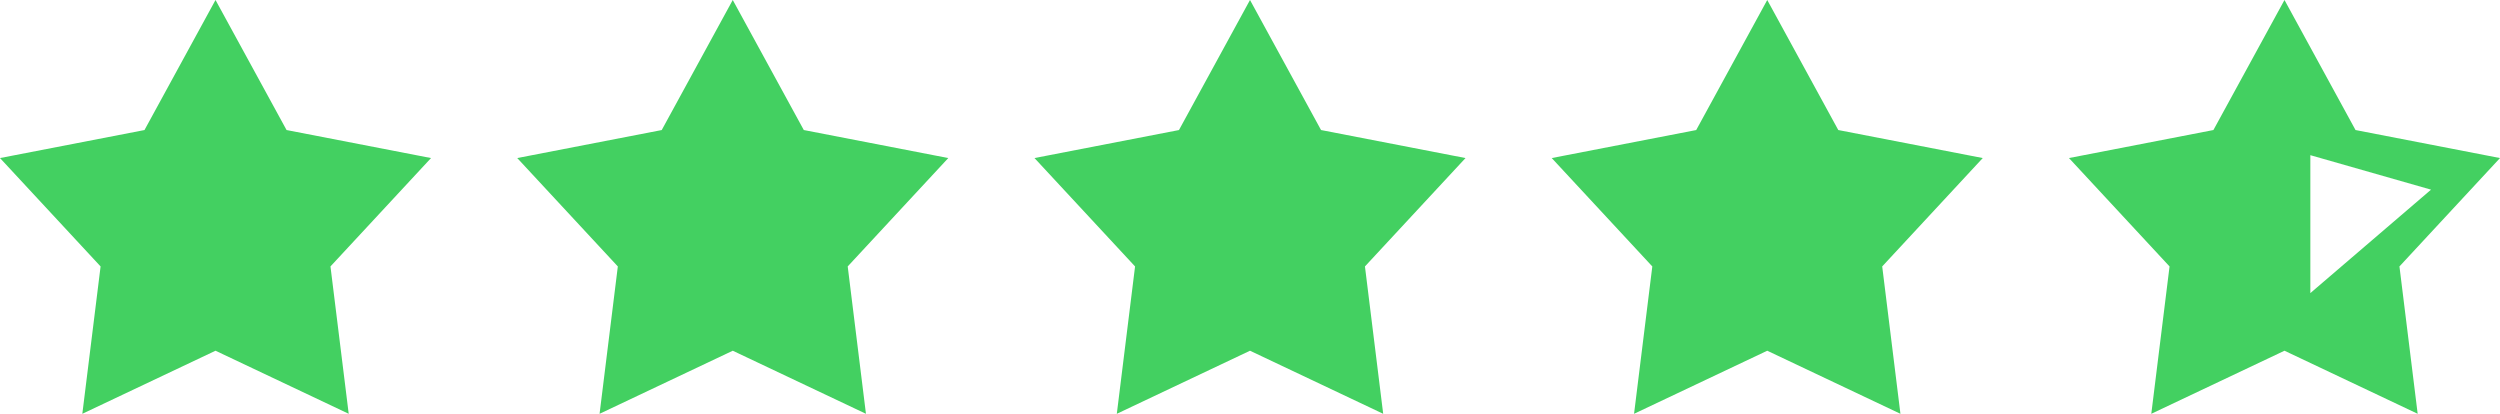
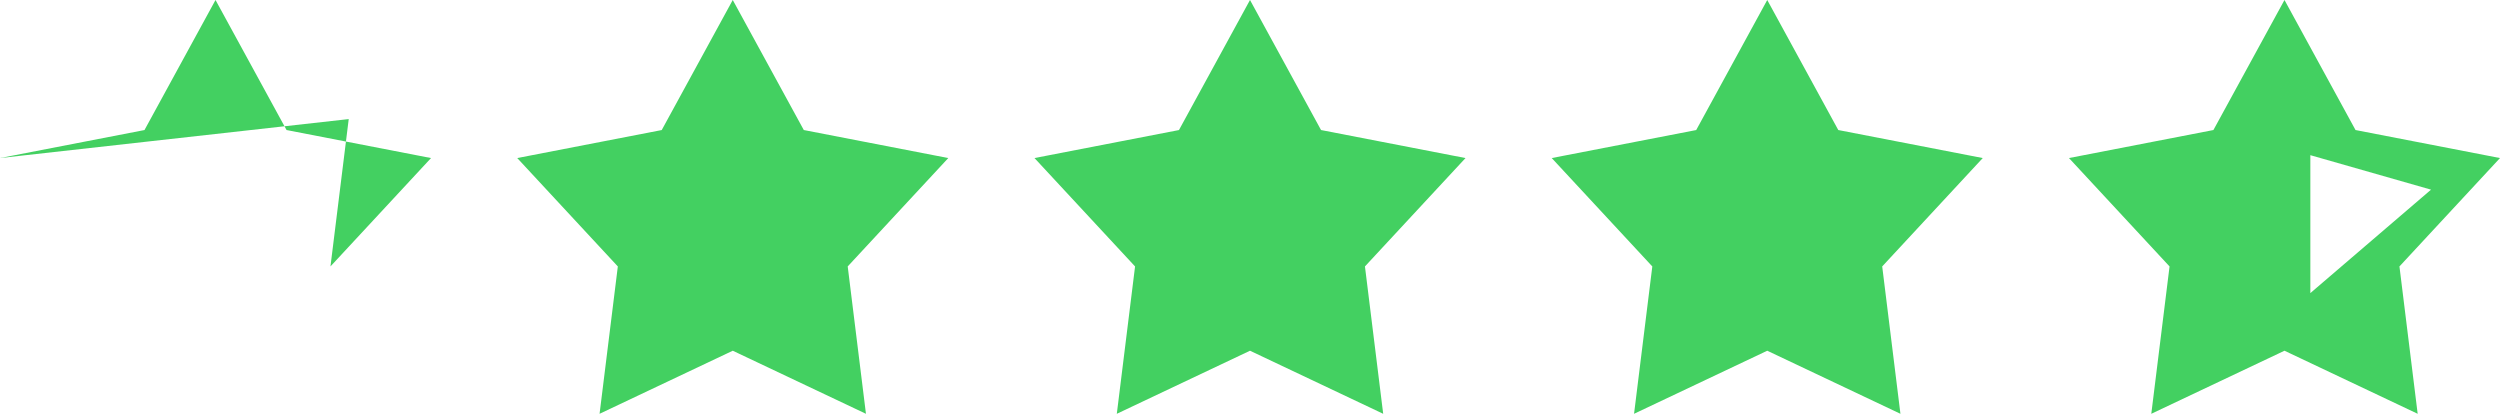
<svg xmlns="http://www.w3.org/2000/svg" width="145" height="24" viewBox="0 0 145 24">
  <defs>
    <style>
      .cls-1 {
        fill: #43d061;
        fill-rule: evenodd;
      }
    </style>
  </defs>
-   <path id="Shape_15_copy_3" data-name="Shape 15 copy 3" class="cls-1" d="M12.5,0l4.12,7.542L25,9.167l-5.833,6.286L20.225,24,12.5,20.342,4.775,24l1.059-8.546L0,9.167,8.38,7.543,12.5,0m30,0,4.12,7.542L55,9.167l-5.833,6.286L50.225,24,42.5,20.342,34.775,24l1.059-8.546L30,9.167,38.38,7.543,42.5,0m30,0,4.12,7.542L85,9.167l-5.833,6.286L80.225,24,72.5,20.342,64.775,24l1.059-8.546L60,9.167,68.38,7.543,72.5,0m30,0,4.12,7.542L115,9.167l-5.832,6.286L110.225,24,102.5,20.342,94.775,24l1.059-8.546L90,9.167,98.38,7.543,102.5,0m30,0,4.12,7.542L145,9.167l-5.832,6.286L140.225,24,132.5,20.342,124.775,24l1.059-8.546L120,9.167l8.378-1.625L132.5,0M141,11l-7,6V9Z" />
+   <path id="Shape_15_copy_3" data-name="Shape 15 copy 3" class="cls-1" d="M12.5,0l4.12,7.542L25,9.167l-5.833,6.286l1.059-8.546L0,9.167,8.38,7.543,12.5,0m30,0,4.12,7.542L55,9.167l-5.833,6.286L50.225,24,42.5,20.342,34.775,24l1.059-8.546L30,9.167,38.38,7.543,42.5,0m30,0,4.12,7.542L85,9.167l-5.833,6.286L80.225,24,72.5,20.342,64.775,24l1.059-8.546L60,9.167,68.38,7.543,72.5,0m30,0,4.12,7.542L115,9.167l-5.832,6.286L110.225,24,102.5,20.342,94.775,24l1.059-8.546L90,9.167,98.38,7.543,102.5,0m30,0,4.12,7.542L145,9.167l-5.832,6.286L140.225,24,132.5,20.342,124.775,24l1.059-8.546L120,9.167l8.378-1.625L132.5,0M141,11l-7,6V9Z" />
</svg>